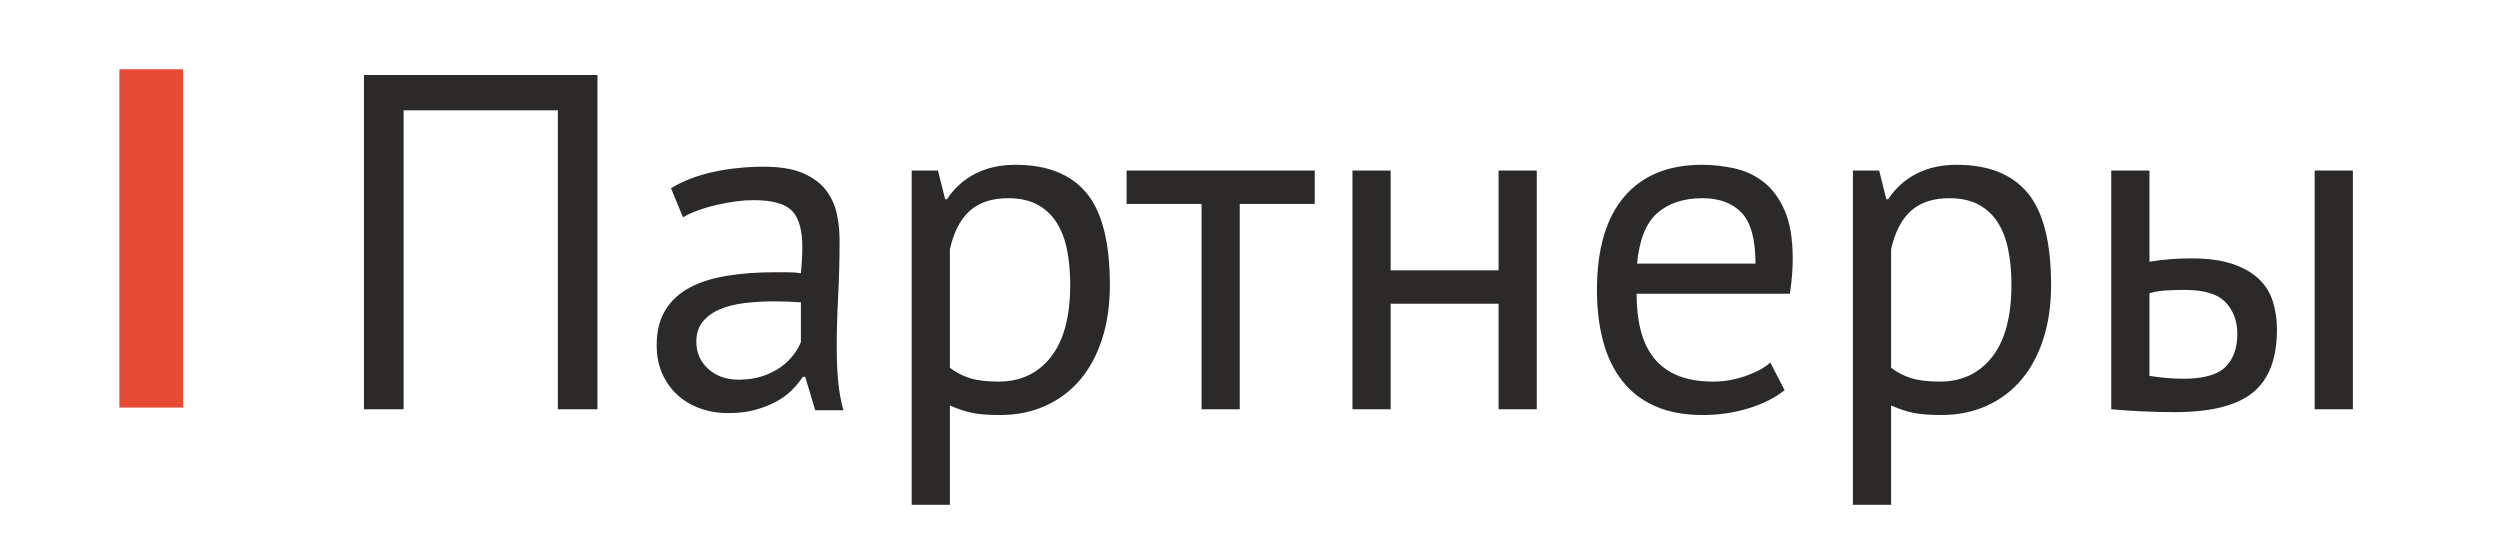
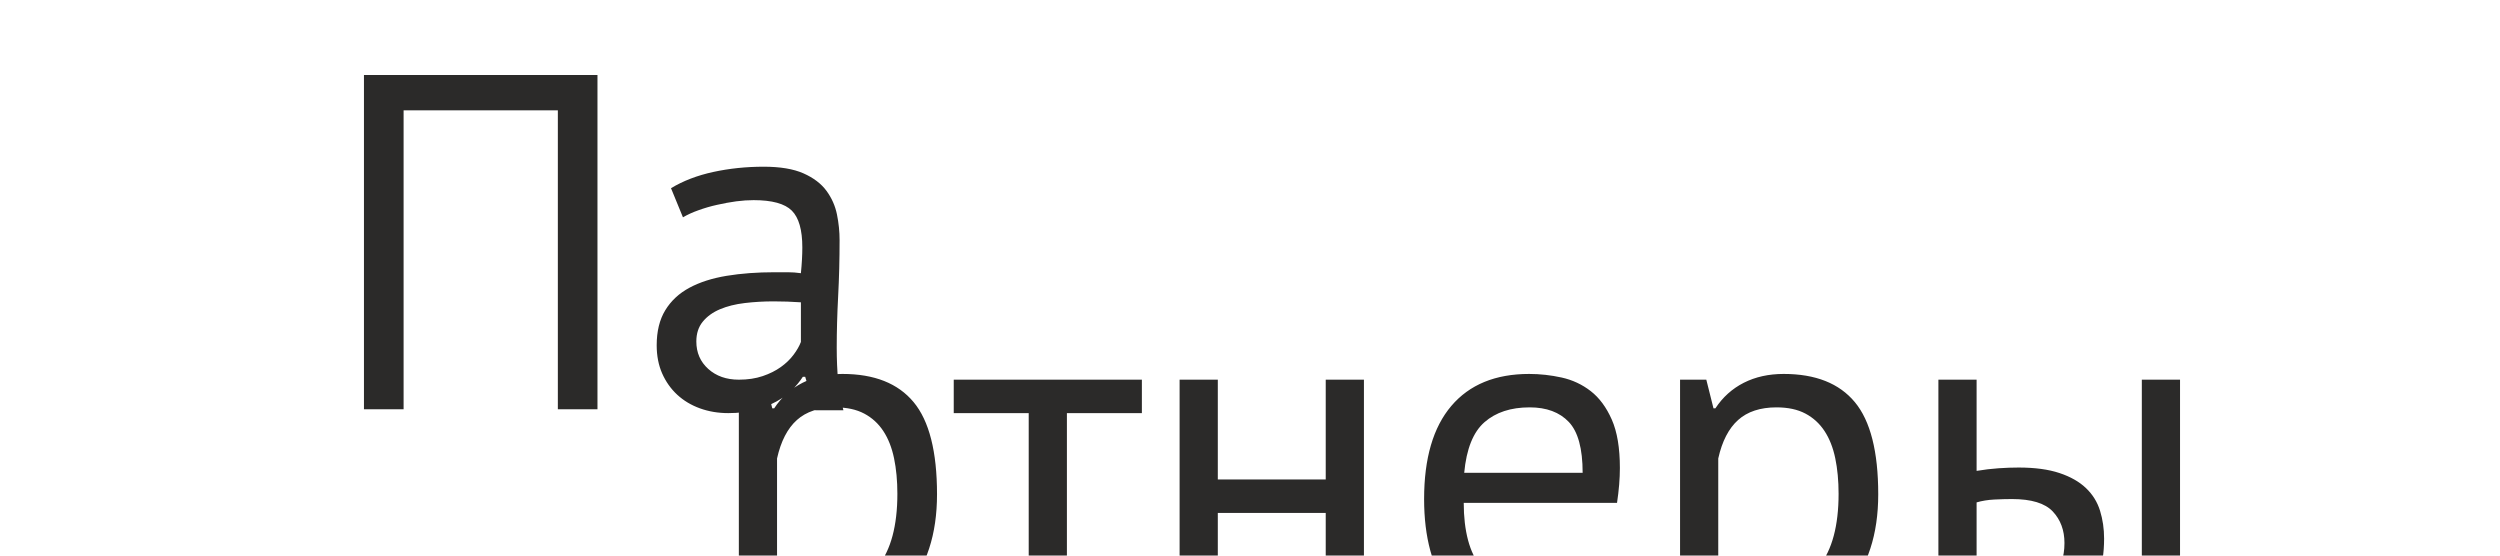
<svg xmlns="http://www.w3.org/2000/svg" xml:space="preserve" width="18mm" height="4mm" style="shape-rendering:geometricPrecision; text-rendering:geometricPrecision; image-rendering:optimizeQuality; fill-rule:evenodd; clip-rule:evenodd" viewBox="0 0 1800 400">
  <defs>
    <style type="text/css">  .fil1 {fill:#E74B36} .fil0 {fill:#2B2A29;fill-rule:nonzero}  </style>
  </defs>
  <g id="Слой_x0020_1">
-     <path class="fil0" d="M401.65 79.46l-111.06 0 0 215.23 -28.54 0 0 -240.67 168.13 0 0 240.67 -28.53 0 0 -215.23zm81.48 56.04c8.71,-5.27 18.86,-9.17 30.43,-11.69 11.58,-2.52 23.67,-3.78 36.27,-3.78 11.92,0 21.49,1.6 28.71,4.81 7.22,3.21 12.72,7.4 16.51,12.55 3.78,5.16 6.3,10.83 7.56,17.02 1.26,6.19 1.89,12.38 1.89,18.57 0,13.75 -0.34,27.16 -1.03,40.22 -0.69,13.07 -1.03,25.45 -1.03,37.14 0,8.48 0.34,16.5 1.03,24.06 0.69,7.57 1.95,14.56 3.78,20.98l-20.28 0 -7.22 -24.07 -1.72 0c-2.07,3.21 -4.64,6.36 -7.74,9.46 -3.09,3.09 -6.82,5.84 -11.17,8.25 -4.36,2.4 -9.4,4.41 -15.13,6.01 -5.73,1.61 -12.26,2.41 -19.6,2.41 -7.33,0 -14.15,-1.15 -20.46,-3.44 -6.3,-2.29 -11.74,-5.56 -16.33,-9.8 -4.58,-4.24 -8.19,-9.34 -10.83,-15.3 -2.63,-5.96 -3.95,-12.72 -3.95,-20.28 0,-10.09 2.06,-18.51 6.19,-25.27 4.12,-6.76 9.91,-12.15 17.36,-16.16 7.45,-4.01 16.39,-6.88 26.82,-8.6 10.43,-1.72 21.95,-2.58 34.55,-2.58 3.21,0 6.36,0 9.46,0 3.09,0 6.24,0.23 9.45,0.69 0.69,-6.88 1.03,-13.06 1.03,-18.56 0,-12.61 -2.52,-21.44 -7.56,-26.48 -5.04,-5.04 -14.21,-7.56 -27.51,-7.56 -3.89,0 -8.08,0.28 -12.54,0.86 -4.47,0.63 -9.06,1.43 -13.76,2.52 -4.7,1.03 -9.17,2.35 -13.41,3.89 -4.24,1.49 -7.96,3.21 -11.17,5.1l-8.6 -20.97zm48.83 137.87c6.41,0 12.14,-0.86 17.19,-2.58 5.04,-1.71 9.39,-3.89 13.06,-6.53 3.67,-2.63 6.71,-5.56 9.11,-8.77 2.41,-3.2 4.19,-6.3 5.33,-9.28l0 -28.54c-3.21,-0.22 -6.47,-0.4 -9.8,-0.51 -3.32,-0.12 -6.59,-0.17 -9.8,-0.17 -7.1,0 -14.03,0.4 -20.8,1.2 -6.76,0.8 -12.72,2.29 -17.87,4.47 -5.16,2.18 -9.29,5.16 -12.38,8.94 -3.1,3.78 -4.64,8.54 -4.64,14.27 0,8.02 2.86,14.61 8.59,19.77 5.73,5.15 13.07,7.73 22.01,7.73zm124.45 -150.59l18.91 0 5.16 20.63 1.38 0c5.27,-8.02 12.09,-14.15 20.45,-18.4 8.37,-4.24 17.94,-6.36 28.71,-6.36 22.92,0 40,6.77 51.23,20.29 11.23,13.52 16.85,35.64 16.85,66.36 0,14.44 -1.89,27.45 -5.67,39.02 -3.79,11.58 -9.11,21.37 -15.99,29.4 -6.88,8.02 -15.19,14.21 -24.93,18.56 -9.74,4.36 -20.57,6.54 -32.49,6.54 -8.48,0 -15.18,-0.52 -20.11,-1.55 -4.93,-1.03 -10.26,-2.81 -15.99,-5.33l0 71.51 -27.51 0 0 -240.67zm69.46 19.94c-11.69,0 -20.92,3.04 -27.68,9.11 -6.76,6.08 -11.52,15.3 -14.27,27.68l0 85.27c4.13,3.21 8.82,5.67 14.1,7.39 5.27,1.72 12.26,2.58 20.97,2.58 15.82,0 28.36,-5.9 37.65,-17.71 9.28,-11.8 13.92,-29.17 13.92,-52.09 0,-9.39 -0.8,-17.93 -2.4,-25.61 -1.61,-7.68 -4.19,-14.21 -7.74,-19.6 -3.55,-5.39 -8.14,-9.57 -13.75,-12.55 -5.62,-2.98 -12.55,-4.47 -20.8,-4.47zm220.73 4.13l-53.98 0 0 147.84 -27.5 0 0 -147.84 -53.98 0 0 -24.07 135.46 0 0 24.07zm132.37 71.86l-77.7 0 0 75.98 -27.51 0 0 -171.91 27.51 0 0 71.86 77.7 0 0 -71.86 27.51 0 0 171.91 -27.51 0 0 -75.98zm205.95 62.23c-6.88,5.5 -15.53,9.85 -25.96,13.06 -10.43,3.21 -21.49,4.82 -33.18,4.82 -13.06,0 -24.41,-2.12 -34.04,-6.36 -9.62,-4.25 -17.53,-10.32 -23.72,-18.23 -6.19,-7.91 -10.77,-17.36 -13.75,-28.36 -2.98,-11 -4.47,-23.38 -4.47,-37.14 0,-29.33 6.53,-51.68 19.59,-67.04 13.07,-15.36 31.75,-23.04 56.05,-23.04 7.79,0 15.58,0.86 23.38,2.58 7.79,1.72 14.78,4.99 20.97,9.8 6.19,4.82 11.23,11.63 15.13,20.46 3.9,8.82 5.84,20.46 5.84,34.9 0,7.56 -0.68,15.93 -2.06,25.1l-110.37 0c0,10.08 1.04,19.02 3.1,26.81 2.06,7.8 5.27,14.39 9.63,19.77 4.35,5.39 10.02,9.52 17.01,12.38 7,2.87 15.53,4.3 25.62,4.3 7.79,0 15.59,-1.38 23.38,-4.13 7.79,-2.75 13.64,-5.96 17.53,-9.62l10.32 19.94zm-59.14 -138.22c-13.52,0 -24.35,3.55 -32.49,10.66 -8.14,7.11 -13.01,19.25 -14.61,36.44l85.27 0c0,-17.42 -3.33,-29.62 -9.98,-36.61 -6.64,-6.99 -16.04,-10.49 -28.19,-10.49zm108.3 -19.94l18.91 0 5.16 20.63 1.38 0c5.27,-8.02 12.09,-14.15 20.45,-18.4 8.37,-4.24 17.94,-6.36 28.71,-6.36 22.92,0 40,6.77 51.23,20.29 11.23,13.52 16.85,35.64 16.85,66.36 0,14.44 -1.89,27.45 -5.67,39.02 -3.79,11.58 -9.11,21.37 -15.99,29.4 -6.88,8.02 -15.19,14.21 -24.93,18.56 -9.74,4.36 -20.57,6.54 -32.49,6.54 -8.48,0 -15.18,-0.52 -20.11,-1.55 -4.93,-1.03 -10.26,-2.81 -15.99,-5.33l0 71.51 -27.51 0 0 -240.67zm69.46 19.94c-11.69,0 -20.92,3.04 -27.68,9.11 -6.76,6.08 -11.52,15.3 -14.27,27.68l0 85.27c4.13,3.21 8.82,5.67 14.1,7.39 5.27,1.72 12.26,2.58 20.97,2.58 15.82,0 28.36,-5.9 37.65,-17.71 9.28,-11.8 13.92,-29.17 13.92,-52.09 0,-9.39 -0.8,-17.93 -2.4,-25.61 -1.61,-7.68 -4.19,-14.21 -7.74,-19.6 -3.55,-5.39 -8.14,-9.57 -13.75,-12.55 -5.62,-2.98 -12.55,-4.47 -20.8,-4.47zm144.06 127.9c8.48,1.38 16.62,2.07 24.41,2.07 14.44,0 24.53,-2.81 30.26,-8.43 5.73,-5.61 8.59,-13.58 8.59,-23.89 0,-9.17 -2.81,-16.74 -8.42,-22.7 -5.62,-5.96 -15.42,-8.94 -29.4,-8.94 -3.89,0 -8.13,0.12 -12.72,0.35 -4.58,0.23 -8.82,0.92 -12.72,2.06l0 59.48zm0 -82.17c5.5,-0.92 10.77,-1.55 15.82,-1.89 5.04,-0.35 9.85,-0.52 14.44,-0.52 11.69,0 21.48,1.32 29.39,3.96 7.91,2.63 14.27,6.24 19.08,10.83 4.82,4.58 8.2,10.03 10.15,16.33 1.95,6.3 2.92,13.01 2.92,20.11 0,20.86 -5.79,35.99 -17.36,45.39 -11.58,9.39 -30.32,14.09 -56.22,14.09 -14.67,0 -29.91,-0.68 -45.73,-2.06l0 -171.91 27.51 0 0 65.67zm118.96 -65.67l27.51 0 0 171.91 -27.51 0 0 -171.91z" />
-     <rect class="fil1" x="85.94" y="49.88" width="45.84" height="243.57" />
+     <path class="fil0" d="M401.65 79.46l-111.06 0 0 215.23 -28.54 0 0 -240.67 168.13 0 0 240.67 -28.53 0 0 -215.23zm81.48 56.04c8.71,-5.27 18.86,-9.17 30.43,-11.69 11.58,-2.52 23.67,-3.78 36.27,-3.78 11.92,0 21.49,1.6 28.71,4.81 7.22,3.21 12.72,7.4 16.51,12.55 3.78,5.16 6.3,10.83 7.56,17.02 1.26,6.19 1.89,12.38 1.89,18.57 0,13.75 -0.34,27.16 -1.03,40.22 -0.69,13.07 -1.03,25.45 -1.03,37.14 0,8.48 0.34,16.5 1.03,24.06 0.69,7.57 1.95,14.56 3.78,20.98l-20.28 0 -7.22 -24.07 -1.72 0c-2.07,3.21 -4.64,6.36 -7.74,9.46 -3.09,3.09 -6.82,5.84 -11.17,8.25 -4.36,2.4 -9.4,4.41 -15.13,6.01 -5.73,1.61 -12.26,2.41 -19.6,2.41 -7.33,0 -14.15,-1.15 -20.46,-3.44 -6.3,-2.29 -11.74,-5.56 -16.33,-9.8 -4.58,-4.24 -8.19,-9.34 -10.83,-15.3 -2.63,-5.96 -3.95,-12.72 -3.95,-20.28 0,-10.09 2.06,-18.51 6.19,-25.27 4.12,-6.76 9.91,-12.15 17.36,-16.16 7.45,-4.01 16.39,-6.88 26.82,-8.6 10.43,-1.72 21.95,-2.58 34.55,-2.58 3.21,0 6.36,0 9.46,0 3.09,0 6.24,0.23 9.45,0.69 0.69,-6.88 1.03,-13.06 1.03,-18.56 0,-12.61 -2.52,-21.44 -7.56,-26.48 -5.04,-5.04 -14.21,-7.56 -27.51,-7.56 -3.89,0 -8.08,0.28 -12.54,0.86 -4.47,0.63 -9.06,1.43 -13.76,2.52 -4.7,1.03 -9.17,2.35 -13.41,3.89 -4.24,1.49 -7.96,3.21 -11.17,5.1l-8.6 -20.97zm48.83 137.87c6.41,0 12.14,-0.86 17.19,-2.58 5.04,-1.71 9.39,-3.89 13.06,-6.53 3.67,-2.63 6.71,-5.56 9.11,-8.77 2.41,-3.2 4.19,-6.3 5.33,-9.28l0 -28.54c-3.21,-0.22 -6.47,-0.4 -9.8,-0.51 -3.32,-0.12 -6.59,-0.17 -9.8,-0.17 -7.1,0 -14.03,0.4 -20.8,1.2 -6.76,0.8 -12.72,2.29 -17.87,4.47 -5.16,2.18 -9.29,5.16 -12.38,8.94 -3.1,3.78 -4.64,8.54 -4.64,14.27 0,8.02 2.86,14.61 8.59,19.77 5.73,5.15 13.07,7.73 22.01,7.73zl18.91 0 5.16 20.63 1.38 0c5.27,-8.02 12.09,-14.15 20.45,-18.4 8.37,-4.24 17.94,-6.36 28.71,-6.36 22.92,0 40,6.77 51.23,20.29 11.23,13.52 16.85,35.64 16.85,66.36 0,14.44 -1.89,27.45 -5.67,39.02 -3.79,11.58 -9.11,21.37 -15.99,29.4 -6.88,8.02 -15.19,14.21 -24.93,18.56 -9.74,4.36 -20.57,6.54 -32.49,6.54 -8.48,0 -15.18,-0.52 -20.11,-1.55 -4.93,-1.03 -10.26,-2.81 -15.99,-5.33l0 71.51 -27.51 0 0 -240.67zm69.46 19.94c-11.69,0 -20.92,3.04 -27.68,9.11 -6.76,6.08 -11.52,15.3 -14.27,27.68l0 85.27c4.13,3.21 8.82,5.67 14.1,7.39 5.27,1.72 12.26,2.58 20.97,2.58 15.82,0 28.36,-5.9 37.65,-17.71 9.28,-11.8 13.92,-29.17 13.92,-52.09 0,-9.39 -0.8,-17.93 -2.4,-25.61 -1.61,-7.68 -4.19,-14.21 -7.74,-19.6 -3.55,-5.39 -8.14,-9.57 -13.75,-12.55 -5.62,-2.98 -12.55,-4.47 -20.8,-4.47zm220.73 4.13l-53.98 0 0 147.84 -27.5 0 0 -147.84 -53.98 0 0 -24.07 135.46 0 0 24.07zm132.37 71.86l-77.7 0 0 75.98 -27.51 0 0 -171.91 27.51 0 0 71.86 77.7 0 0 -71.86 27.51 0 0 171.91 -27.51 0 0 -75.98zm205.95 62.23c-6.88,5.5 -15.53,9.85 -25.96,13.06 -10.43,3.21 -21.49,4.82 -33.18,4.82 -13.06,0 -24.41,-2.12 -34.04,-6.36 -9.62,-4.25 -17.53,-10.32 -23.72,-18.23 -6.19,-7.91 -10.77,-17.36 -13.75,-28.36 -2.98,-11 -4.47,-23.38 -4.47,-37.14 0,-29.33 6.53,-51.68 19.59,-67.04 13.07,-15.36 31.75,-23.04 56.05,-23.04 7.79,0 15.58,0.86 23.38,2.58 7.79,1.72 14.78,4.99 20.97,9.8 6.19,4.82 11.23,11.63 15.13,20.46 3.9,8.82 5.84,20.46 5.84,34.9 0,7.56 -0.68,15.93 -2.06,25.1l-110.37 0c0,10.08 1.04,19.02 3.1,26.81 2.06,7.8 5.27,14.39 9.63,19.77 4.35,5.39 10.02,9.52 17.01,12.38 7,2.87 15.53,4.3 25.62,4.3 7.79,0 15.59,-1.38 23.38,-4.13 7.79,-2.75 13.64,-5.96 17.53,-9.62l10.32 19.94zm-59.14 -138.22c-13.52,0 -24.35,3.55 -32.49,10.66 -8.14,7.11 -13.01,19.25 -14.61,36.44l85.27 0c0,-17.42 -3.33,-29.62 -9.98,-36.61 -6.64,-6.99 -16.04,-10.49 -28.19,-10.49zm108.3 -19.94l18.91 0 5.16 20.63 1.38 0c5.27,-8.02 12.09,-14.15 20.45,-18.4 8.37,-4.24 17.94,-6.36 28.71,-6.36 22.92,0 40,6.77 51.23,20.29 11.23,13.52 16.85,35.64 16.85,66.36 0,14.44 -1.89,27.45 -5.67,39.02 -3.79,11.58 -9.11,21.37 -15.99,29.4 -6.88,8.02 -15.19,14.21 -24.93,18.56 -9.74,4.36 -20.57,6.54 -32.49,6.54 -8.48,0 -15.18,-0.52 -20.11,-1.55 -4.93,-1.03 -10.26,-2.81 -15.99,-5.33l0 71.51 -27.51 0 0 -240.67zm69.46 19.94c-11.69,0 -20.92,3.04 -27.68,9.11 -6.76,6.08 -11.52,15.3 -14.27,27.68l0 85.27c4.13,3.21 8.82,5.67 14.1,7.39 5.27,1.72 12.26,2.58 20.97,2.58 15.82,0 28.36,-5.9 37.65,-17.71 9.28,-11.8 13.92,-29.17 13.92,-52.09 0,-9.39 -0.8,-17.93 -2.4,-25.61 -1.61,-7.68 -4.19,-14.21 -7.74,-19.6 -3.55,-5.39 -8.14,-9.57 -13.75,-12.55 -5.62,-2.98 -12.55,-4.47 -20.8,-4.47zm144.06 127.9c8.48,1.38 16.62,2.07 24.41,2.07 14.44,0 24.53,-2.81 30.26,-8.43 5.73,-5.61 8.59,-13.58 8.59,-23.89 0,-9.17 -2.81,-16.74 -8.42,-22.7 -5.62,-5.96 -15.42,-8.94 -29.4,-8.94 -3.89,0 -8.13,0.12 -12.72,0.35 -4.58,0.23 -8.82,0.92 -12.72,2.06l0 59.48zm0 -82.17c5.5,-0.92 10.77,-1.55 15.82,-1.89 5.04,-0.35 9.85,-0.52 14.44,-0.52 11.69,0 21.48,1.32 29.39,3.96 7.91,2.63 14.27,6.24 19.08,10.83 4.82,4.58 8.2,10.03 10.15,16.33 1.95,6.3 2.92,13.01 2.92,20.11 0,20.86 -5.79,35.99 -17.36,45.39 -11.58,9.39 -30.32,14.09 -56.22,14.09 -14.67,0 -29.91,-0.68 -45.73,-2.06l0 -171.91 27.51 0 0 65.67zm118.96 -65.67l27.51 0 0 171.91 -27.51 0 0 -171.91z" />
  </g>
</svg>